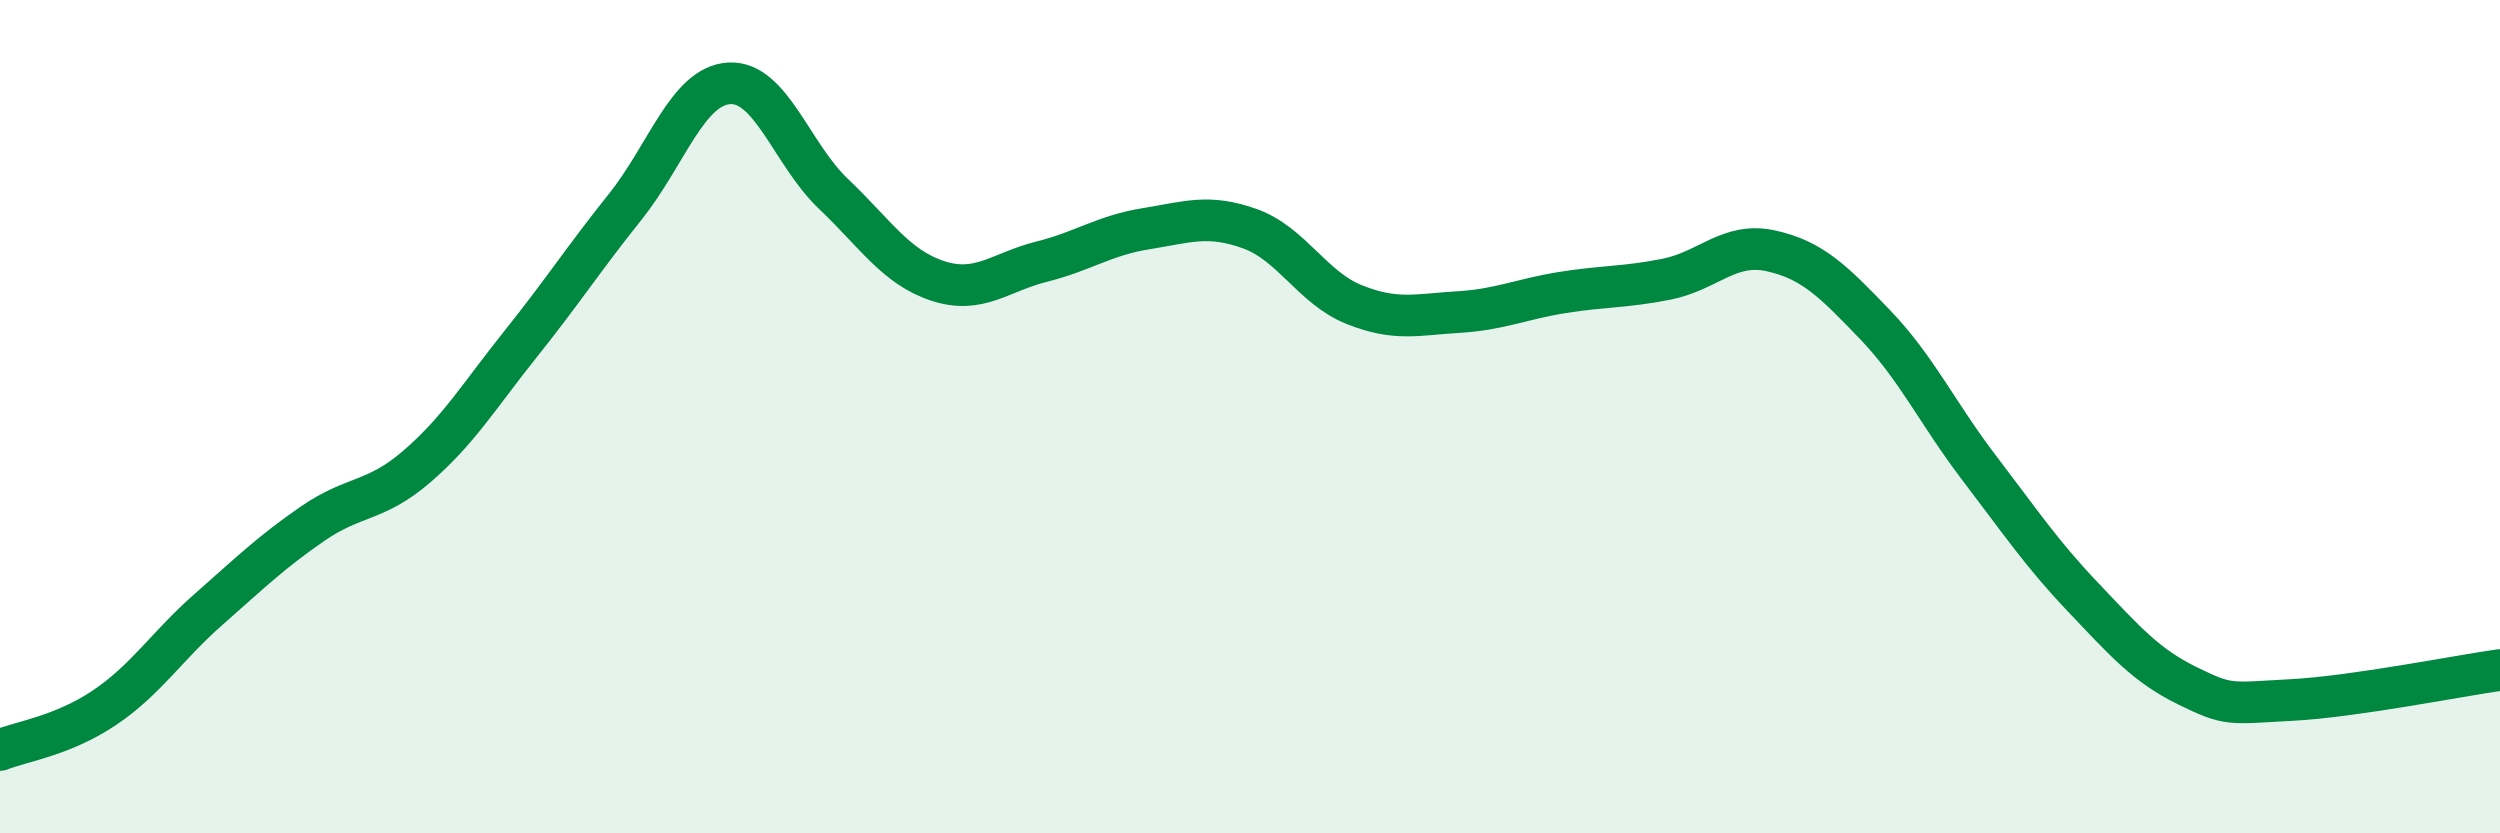
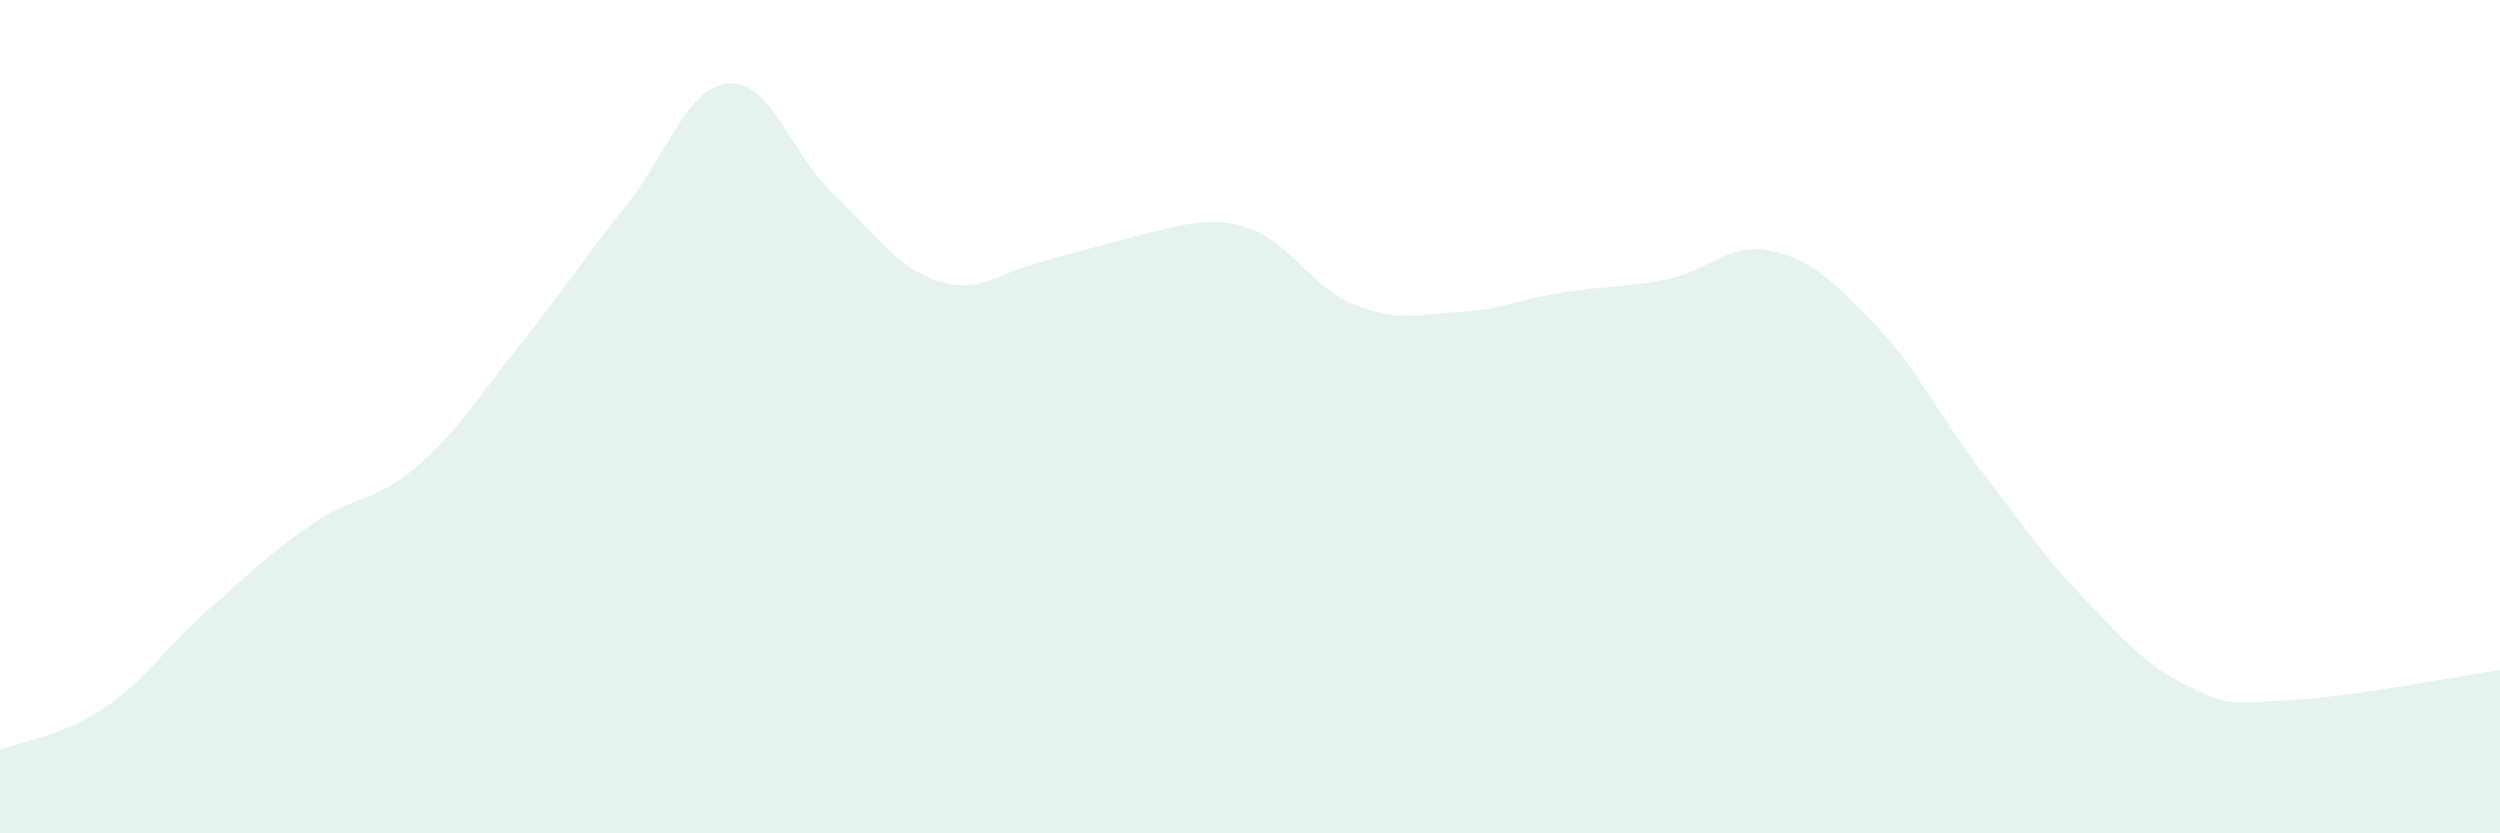
<svg xmlns="http://www.w3.org/2000/svg" width="60" height="20" viewBox="0 0 60 20">
-   <path d="M 0,18 C 0.5,17.8 1.5,17.66 2.5,16.99 C 3.5,16.32 4,15.51 5,14.63 C 6,13.75 6.5,13.26 7.5,12.57 C 8.5,11.88 9,12.06 10,11.2 C 11,10.34 11.5,9.5 12.5,8.25 C 13.5,7 14,6.22 15,4.97 C 16,3.72 16.5,2.06 17.5,2 C 18.5,1.94 19,3.7 20,4.65 C 21,5.6 21.5,6.41 22.5,6.74 C 23.5,7.07 24,6.53 25,6.28 C 26,6.03 26.5,5.65 27.5,5.49 C 28.5,5.33 29,5.13 30,5.49 C 31,5.85 31.5,6.91 32.5,7.31 C 33.5,7.71 34,7.55 35,7.49 C 36,7.43 36.5,7.18 37.5,7.02 C 38.5,6.86 39,6.9 40,6.7 C 41,6.5 41.5,5.8 42.5,6.02 C 43.5,6.24 44,6.75 45,7.79 C 46,8.83 46.5,9.92 47.5,11.23 C 48.5,12.54 49,13.29 50,14.34 C 51,15.39 51.5,15.97 52.5,16.46 C 53.5,16.95 53.5,16.88 55,16.8 C 56.5,16.72 59,16.22 60,16.08L60 20L0 20Z" fill="#008740" opacity="0.1" stroke-linecap="round" stroke-linejoin="round" />
-   <path d="M 0,18 C 0.5,17.8 1.5,17.66 2.5,16.99 C 3.5,16.32 4,15.51 5,14.63 C 6,13.75 6.5,13.26 7.5,12.57 C 8.5,11.88 9,12.06 10,11.2 C 11,10.34 11.5,9.5 12.5,8.25 C 13.5,7 14,6.22 15,4.97 C 16,3.72 16.5,2.06 17.5,2 C 18.5,1.94 19,3.7 20,4.65 C 21,5.6 21.5,6.41 22.5,6.74 C 23.5,7.07 24,6.53 25,6.28 C 26,6.03 26.5,5.65 27.5,5.49 C 28.5,5.33 29,5.13 30,5.49 C 31,5.85 31.5,6.91 32.5,7.31 C 33.5,7.71 34,7.55 35,7.49 C 36,7.43 36.5,7.18 37.5,7.02 C 38.5,6.86 39,6.9 40,6.7 C 41,6.5 41.5,5.8 42.5,6.02 C 43.5,6.24 44,6.75 45,7.79 C 46,8.83 46.5,9.92 47.5,11.23 C 48.5,12.54 49,13.29 50,14.34 C 51,15.39 51.5,15.97 52.5,16.46 C 53.5,16.95 53.5,16.88 55,16.8 C 56.5,16.72 59,16.22 60,16.08" stroke="#008740" stroke-width="1" fill="none" stroke-linecap="round" stroke-linejoin="round" />
+   <path d="M 0,18 C 0.5,17.8 1.5,17.66 2.5,16.99 C 3.5,16.32 4,15.51 5,14.63 C 6,13.75 6.5,13.26 7.5,12.57 C 8.5,11.88 9,12.06 10,11.2 C 11,10.34 11.5,9.5 12.5,8.25 C 13.5,7 14,6.22 15,4.97 C 16,3.72 16.5,2.06 17.5,2 C 18.5,1.94 19,3.7 20,4.65 C 21,5.6 21.5,6.41 22.5,6.74 C 23.5,7.07 24,6.53 25,6.28 C 28.5,5.33 29,5.13 30,5.49 C 31,5.85 31.5,6.91 32.5,7.31 C 33.5,7.71 34,7.55 35,7.49 C 36,7.43 36.5,7.18 37.5,7.02 C 38.5,6.86 39,6.9 40,6.7 C 41,6.5 41.5,5.8 42.5,6.02 C 43.5,6.24 44,6.75 45,7.79 C 46,8.83 46.5,9.92 47.5,11.23 C 48.5,12.54 49,13.29 50,14.34 C 51,15.39 51.5,15.97 52.5,16.46 C 53.5,16.95 53.5,16.88 55,16.8 C 56.5,16.72 59,16.22 60,16.08L60 20L0 20Z" fill="#008740" opacity="0.1" stroke-linecap="round" stroke-linejoin="round" />
</svg>